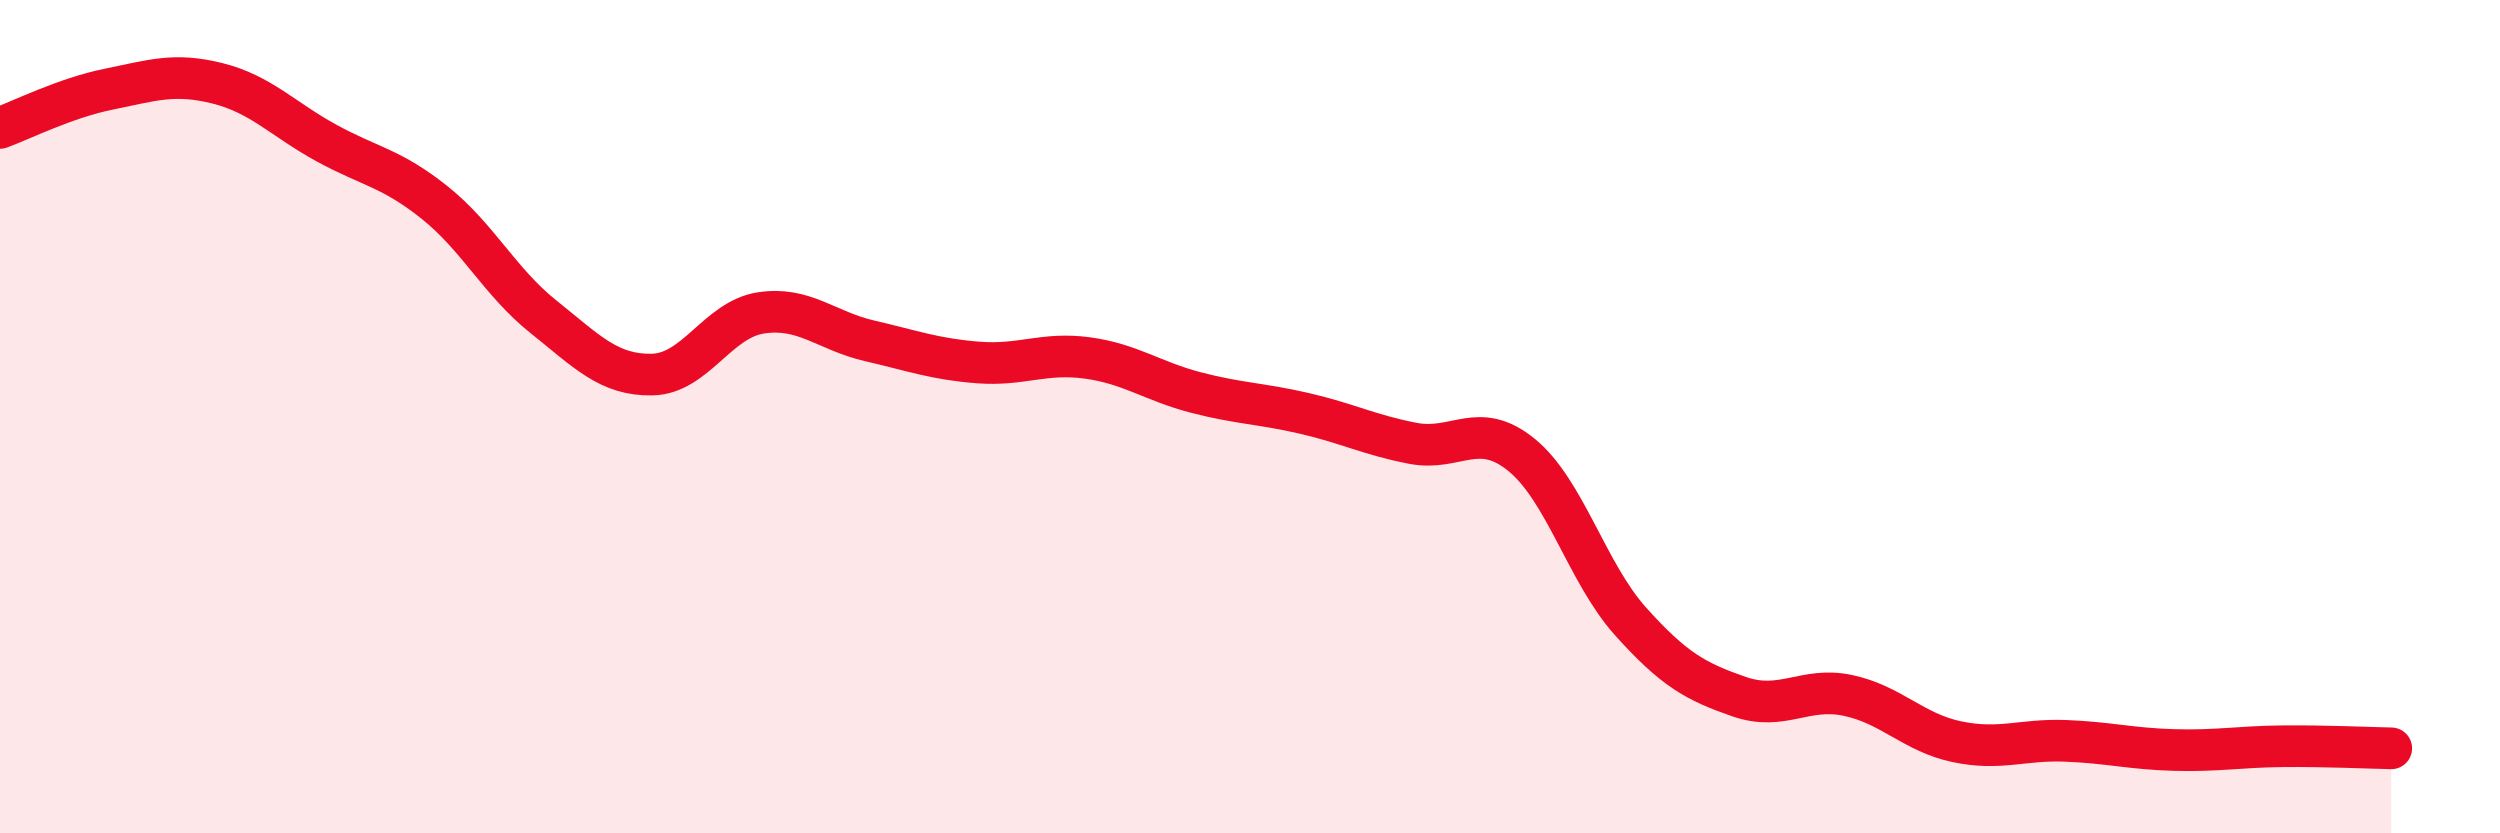
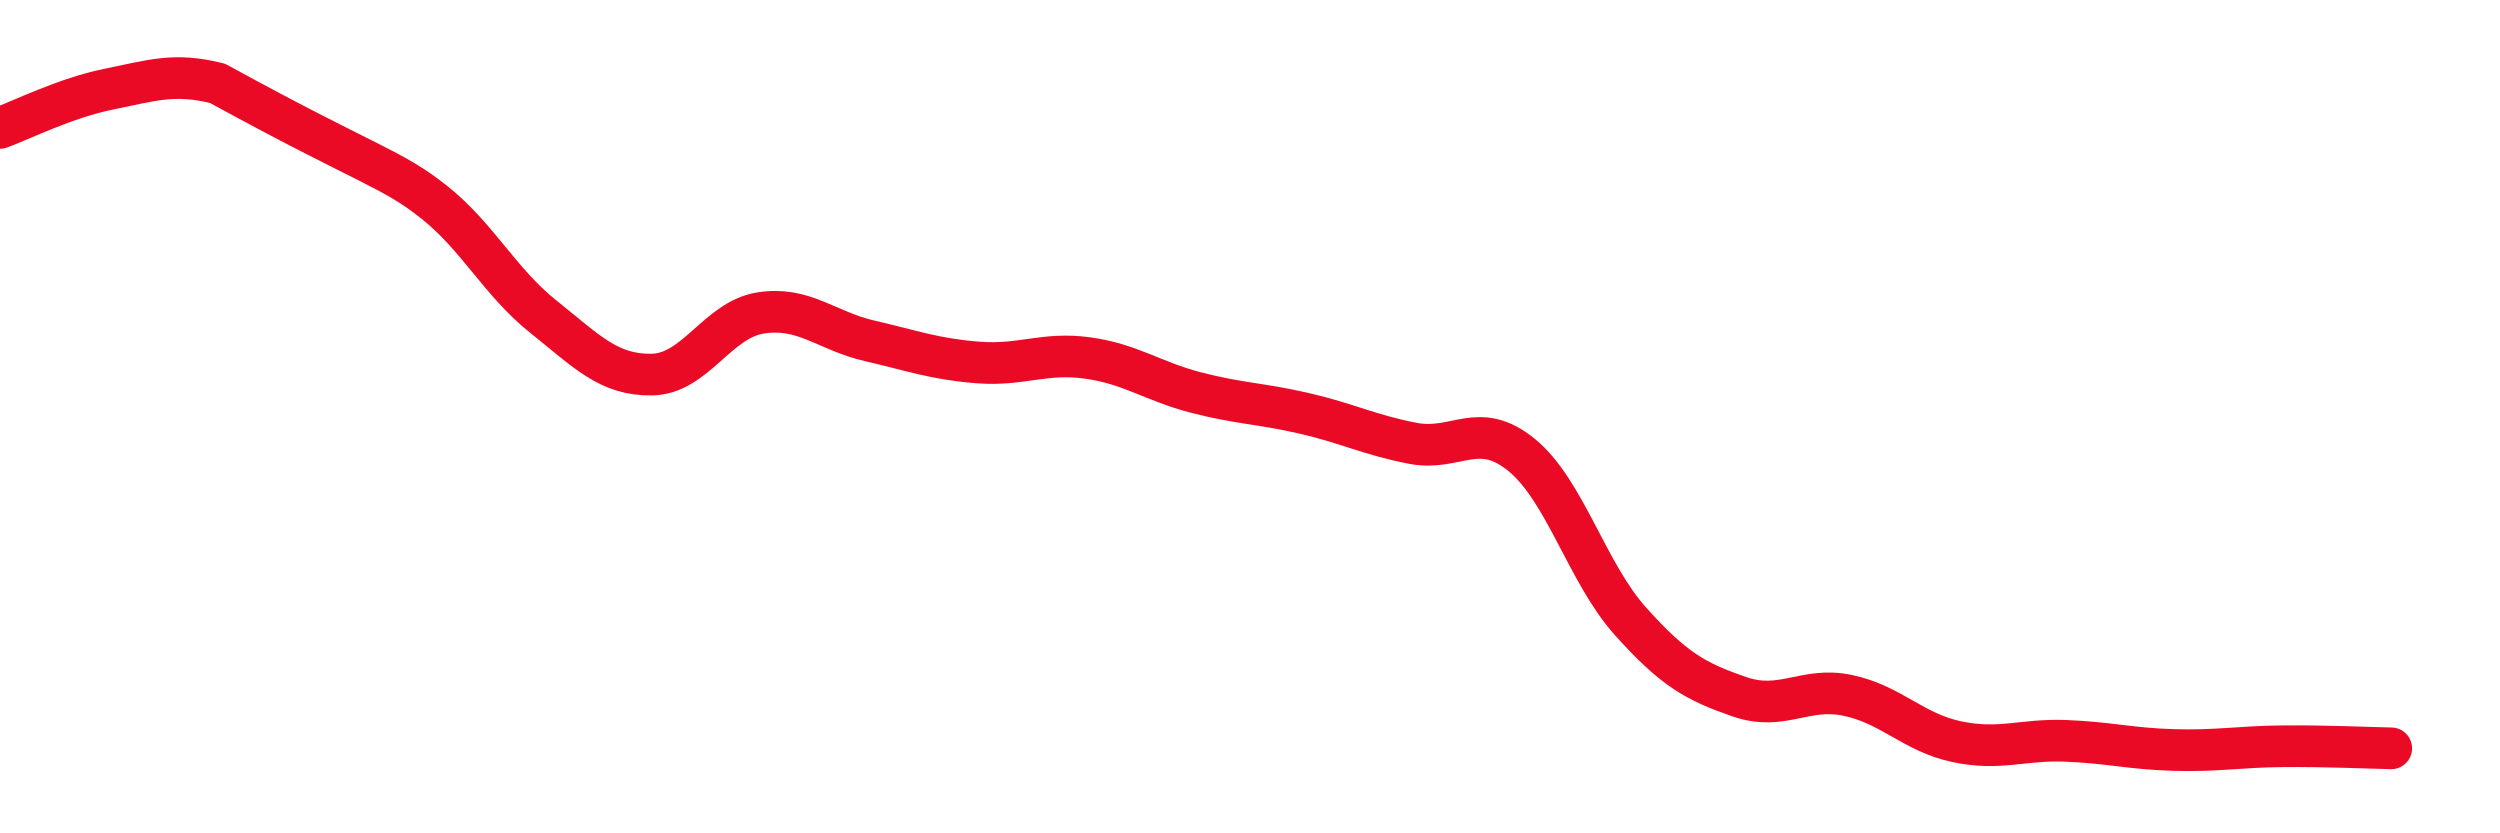
<svg xmlns="http://www.w3.org/2000/svg" width="60" height="20" viewBox="0 0 60 20">
-   <path d="M 0,3.07 C 0.52,2.88 1.57,2.35 2.61,2.14 C 3.65,1.93 4.18,1.74 5.22,2 C 6.26,2.26 6.79,2.86 7.83,3.43 C 8.87,4 9.39,4.03 10.43,4.86 C 11.47,5.69 12,6.77 13.04,7.6 C 14.08,8.43 14.61,9.01 15.65,8.99 C 16.69,8.97 17.22,7.67 18.26,7.51 C 19.3,7.35 19.83,7.94 20.87,8.18 C 21.91,8.42 22.44,8.62 23.48,8.7 C 24.52,8.78 25.05,8.45 26.09,8.59 C 27.13,8.73 27.66,9.15 28.7,9.42 C 29.74,9.69 30.26,9.68 31.3,9.92 C 32.34,10.16 32.87,10.44 33.91,10.64 C 34.95,10.84 35.48,10.07 36.52,10.92 C 37.56,11.77 38.09,13.75 39.13,14.91 C 40.17,16.07 40.7,16.36 41.74,16.72 C 42.78,17.08 43.31,16.47 44.35,16.69 C 45.39,16.91 45.92,17.58 46.96,17.8 C 48,18.02 48.53,17.74 49.57,17.78 C 50.61,17.82 51.13,17.97 52.17,18 C 53.21,18.03 53.74,17.92 54.78,17.91 C 55.82,17.9 56.87,17.95 57.39,17.96L57.39 20L0 20Z" fill="#EB0A25" opacity="0.1" stroke-linecap="round" stroke-linejoin="round" />
-   <path d="M 0,3.07 C 0.52,2.88 1.57,2.35 2.61,2.14 C 3.65,1.93 4.18,1.74 5.22,2 C 6.26,2.26 6.79,2.86 7.83,3.43 C 8.87,4 9.39,4.03 10.43,4.86 C 11.47,5.69 12,6.77 13.04,7.6 C 14.08,8.43 14.61,9.01 15.65,8.99 C 16.69,8.97 17.22,7.67 18.26,7.51 C 19.3,7.35 19.83,7.94 20.87,8.18 C 21.91,8.42 22.44,8.62 23.48,8.7 C 24.52,8.78 25.05,8.45 26.09,8.59 C 27.13,8.73 27.66,9.15 28.7,9.42 C 29.74,9.69 30.26,9.68 31.3,9.92 C 32.34,10.16 32.87,10.44 33.91,10.64 C 34.95,10.84 35.48,10.07 36.52,10.92 C 37.56,11.77 38.09,13.75 39.13,14.91 C 40.17,16.07 40.7,16.36 41.74,16.72 C 42.78,17.08 43.31,16.47 44.35,16.69 C 45.39,16.91 45.92,17.58 46.96,17.8 C 48,18.02 48.53,17.74 49.57,17.78 C 50.61,17.82 51.13,17.97 52.17,18 C 53.21,18.03 53.74,17.92 54.78,17.91 C 55.82,17.9 56.87,17.95 57.39,17.96" stroke="#EB0A25" stroke-width="1" fill="none" stroke-linecap="round" stroke-linejoin="round" />
+   <path d="M 0,3.07 C 0.52,2.88 1.57,2.35 2.61,2.14 C 3.65,1.93 4.18,1.74 5.22,2 C 8.87,4 9.39,4.03 10.43,4.86 C 11.47,5.69 12,6.77 13.04,7.6 C 14.08,8.43 14.61,9.01 15.65,8.99 C 16.69,8.97 17.22,7.67 18.26,7.51 C 19.3,7.35 19.83,7.94 20.87,8.18 C 21.91,8.42 22.44,8.62 23.48,8.7 C 24.52,8.78 25.05,8.45 26.09,8.59 C 27.13,8.73 27.66,9.15 28.7,9.42 C 29.74,9.69 30.26,9.68 31.3,9.92 C 32.34,10.16 32.87,10.44 33.91,10.64 C 34.95,10.84 35.48,10.07 36.52,10.92 C 37.56,11.77 38.09,13.75 39.13,14.91 C 40.17,16.07 40.7,16.36 41.74,16.72 C 42.78,17.08 43.31,16.47 44.35,16.69 C 45.39,16.91 45.92,17.58 46.96,17.8 C 48,18.02 48.53,17.74 49.57,17.78 C 50.61,17.82 51.13,17.97 52.17,18 C 53.21,18.03 53.74,17.92 54.78,17.91 C 55.82,17.9 56.87,17.95 57.39,17.96" stroke="#EB0A25" stroke-width="1" fill="none" stroke-linecap="round" stroke-linejoin="round" />
</svg>